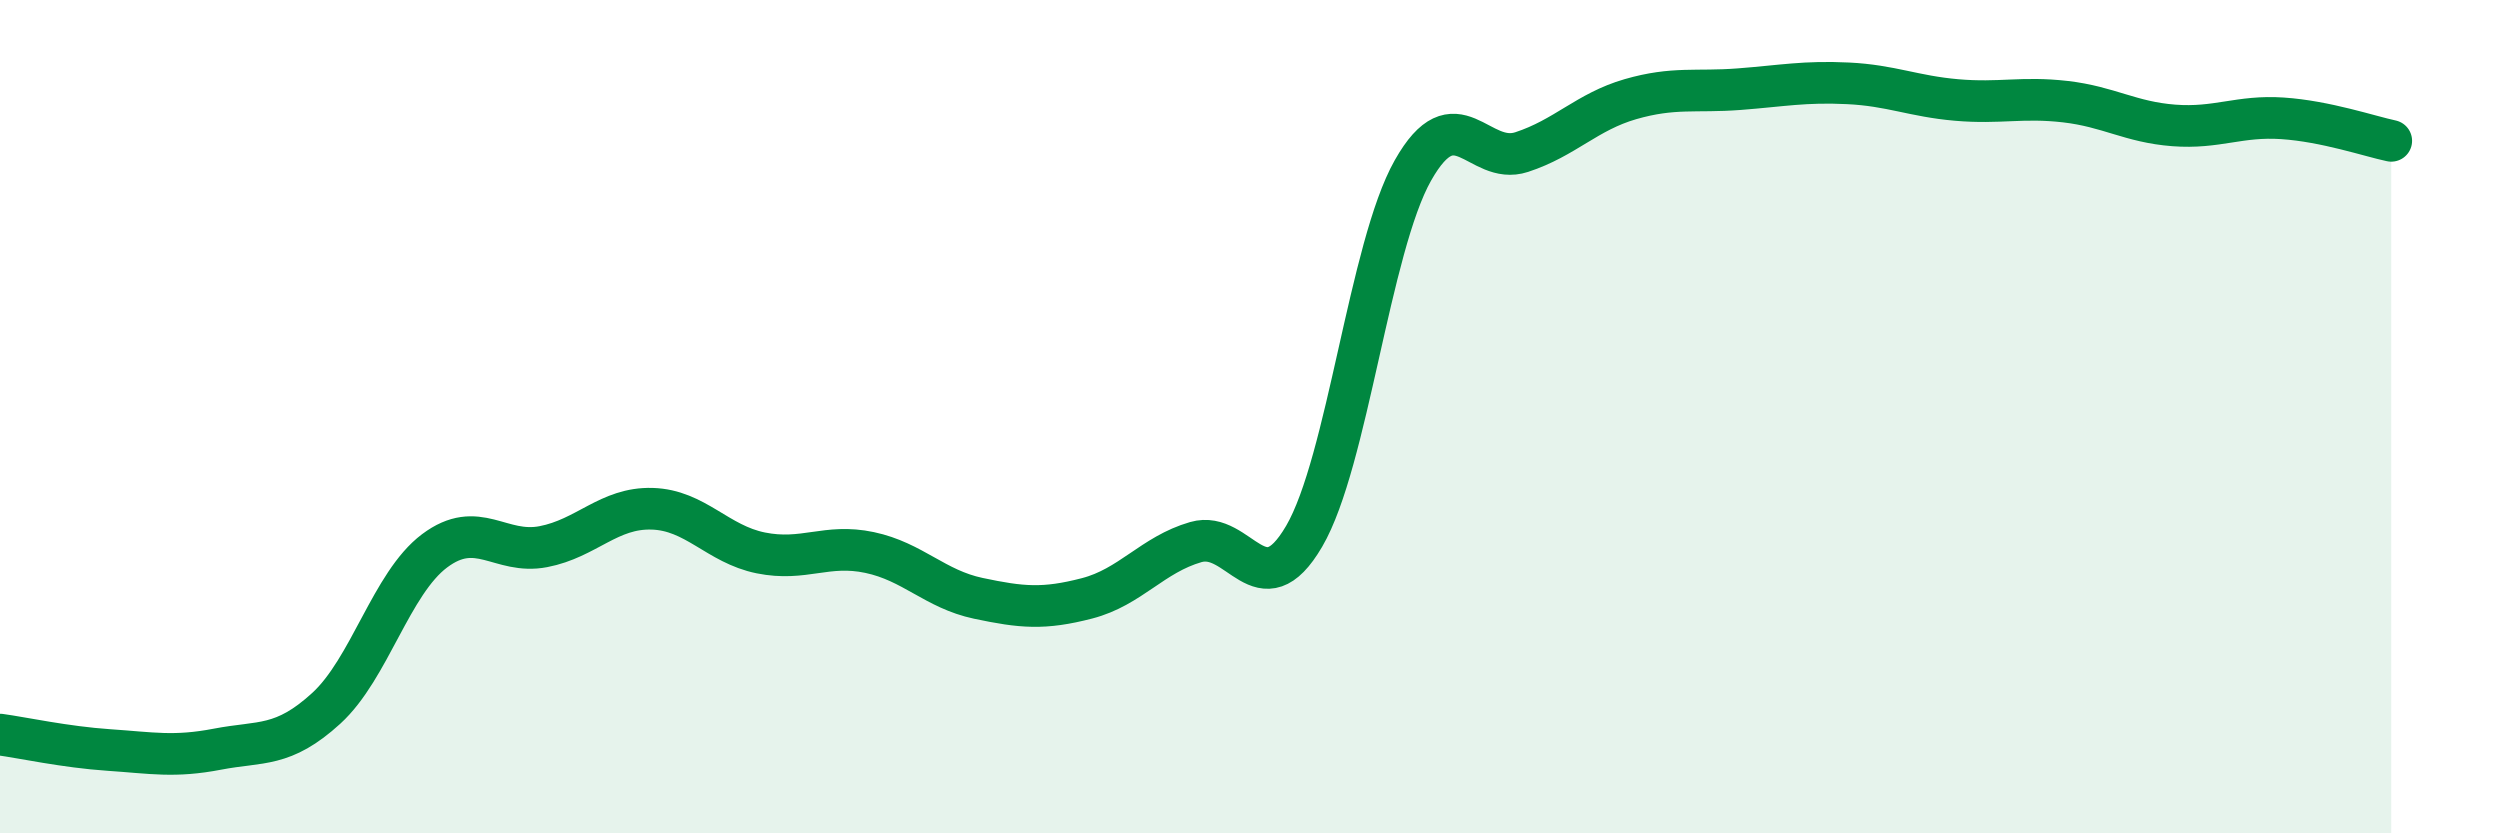
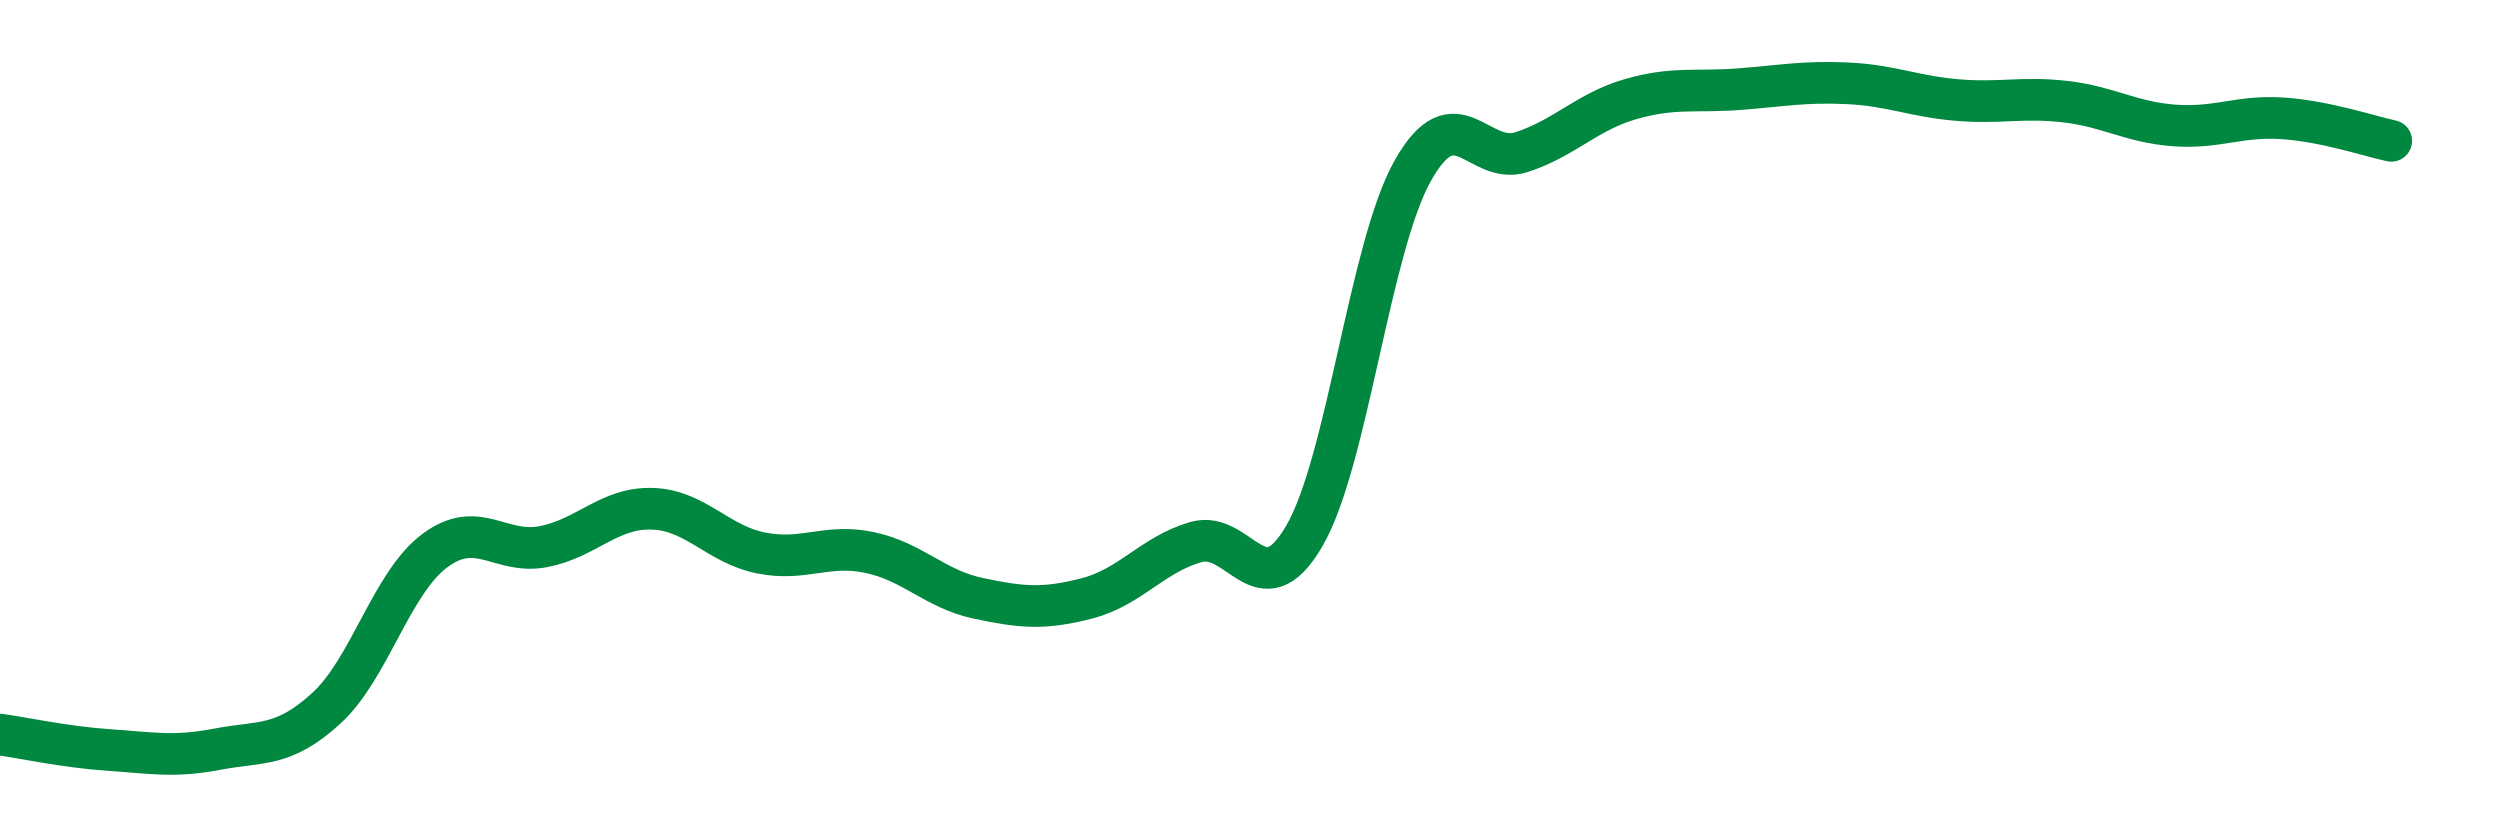
<svg xmlns="http://www.w3.org/2000/svg" width="60" height="20" viewBox="0 0 60 20">
-   <path d="M 0,17.63 C 0.52,17.7 1.57,17.93 2.61,18 C 3.65,18.07 4.18,18.18 5.22,17.98 C 6.26,17.78 6.79,17.95 7.83,17 C 8.87,16.05 9.39,14 10.43,13.22 C 11.47,12.44 12,13.32 13.04,13.12 C 14.08,12.92 14.61,12.18 15.65,12.21 C 16.69,12.24 17.22,13.06 18.26,13.27 C 19.3,13.48 19.83,13.04 20.87,13.26 C 21.91,13.48 22.44,14.14 23.48,14.36 C 24.52,14.58 25.05,14.63 26.09,14.36 C 27.13,14.09 27.66,13.31 28.7,13.01 C 29.74,12.71 30.26,14.65 31.3,12.87 C 32.34,11.09 32.87,5.93 33.91,4.09 C 34.95,2.25 35.48,3.99 36.52,3.65 C 37.56,3.31 38.09,2.68 39.13,2.38 C 40.17,2.08 40.7,2.22 41.74,2.14 C 42.78,2.06 43.31,1.95 44.35,2 C 45.39,2.05 45.92,2.31 46.96,2.4 C 48,2.49 48.53,2.32 49.57,2.44 C 50.61,2.56 51.13,2.93 52.17,3.01 C 53.21,3.09 53.74,2.77 54.78,2.84 C 55.82,2.91 56.87,3.27 57.39,3.38L57.39 20L0 20Z" fill="#008740" opacity="0.1" stroke-linecap="round" stroke-linejoin="round" />
  <path d="M 0,17.63 C 0.52,17.7 1.57,17.93 2.61,18 C 3.65,18.07 4.18,18.18 5.22,17.98 C 6.26,17.78 6.79,17.95 7.83,17 C 8.87,16.05 9.39,14 10.43,13.22 C 11.47,12.44 12,13.32 13.04,13.12 C 14.08,12.92 14.61,12.18 15.65,12.21 C 16.69,12.24 17.22,13.06 18.26,13.27 C 19.3,13.48 19.83,13.04 20.87,13.26 C 21.91,13.48 22.44,14.14 23.48,14.36 C 24.52,14.58 25.05,14.63 26.09,14.36 C 27.13,14.09 27.66,13.31 28.7,13.01 C 29.74,12.71 30.26,14.65 31.3,12.87 C 32.34,11.09 32.87,5.93 33.91,4.09 C 34.95,2.25 35.48,3.99 36.52,3.65 C 37.56,3.31 38.09,2.68 39.13,2.38 C 40.17,2.08 40.7,2.22 41.74,2.14 C 42.78,2.06 43.31,1.95 44.35,2 C 45.39,2.05 45.92,2.31 46.96,2.4 C 48,2.49 48.53,2.32 49.57,2.44 C 50.61,2.56 51.13,2.93 52.17,3.01 C 53.21,3.09 53.74,2.77 54.78,2.84 C 55.82,2.91 56.87,3.27 57.39,3.38" stroke="#008740" stroke-width="1" fill="none" stroke-linecap="round" stroke-linejoin="round" />
</svg>